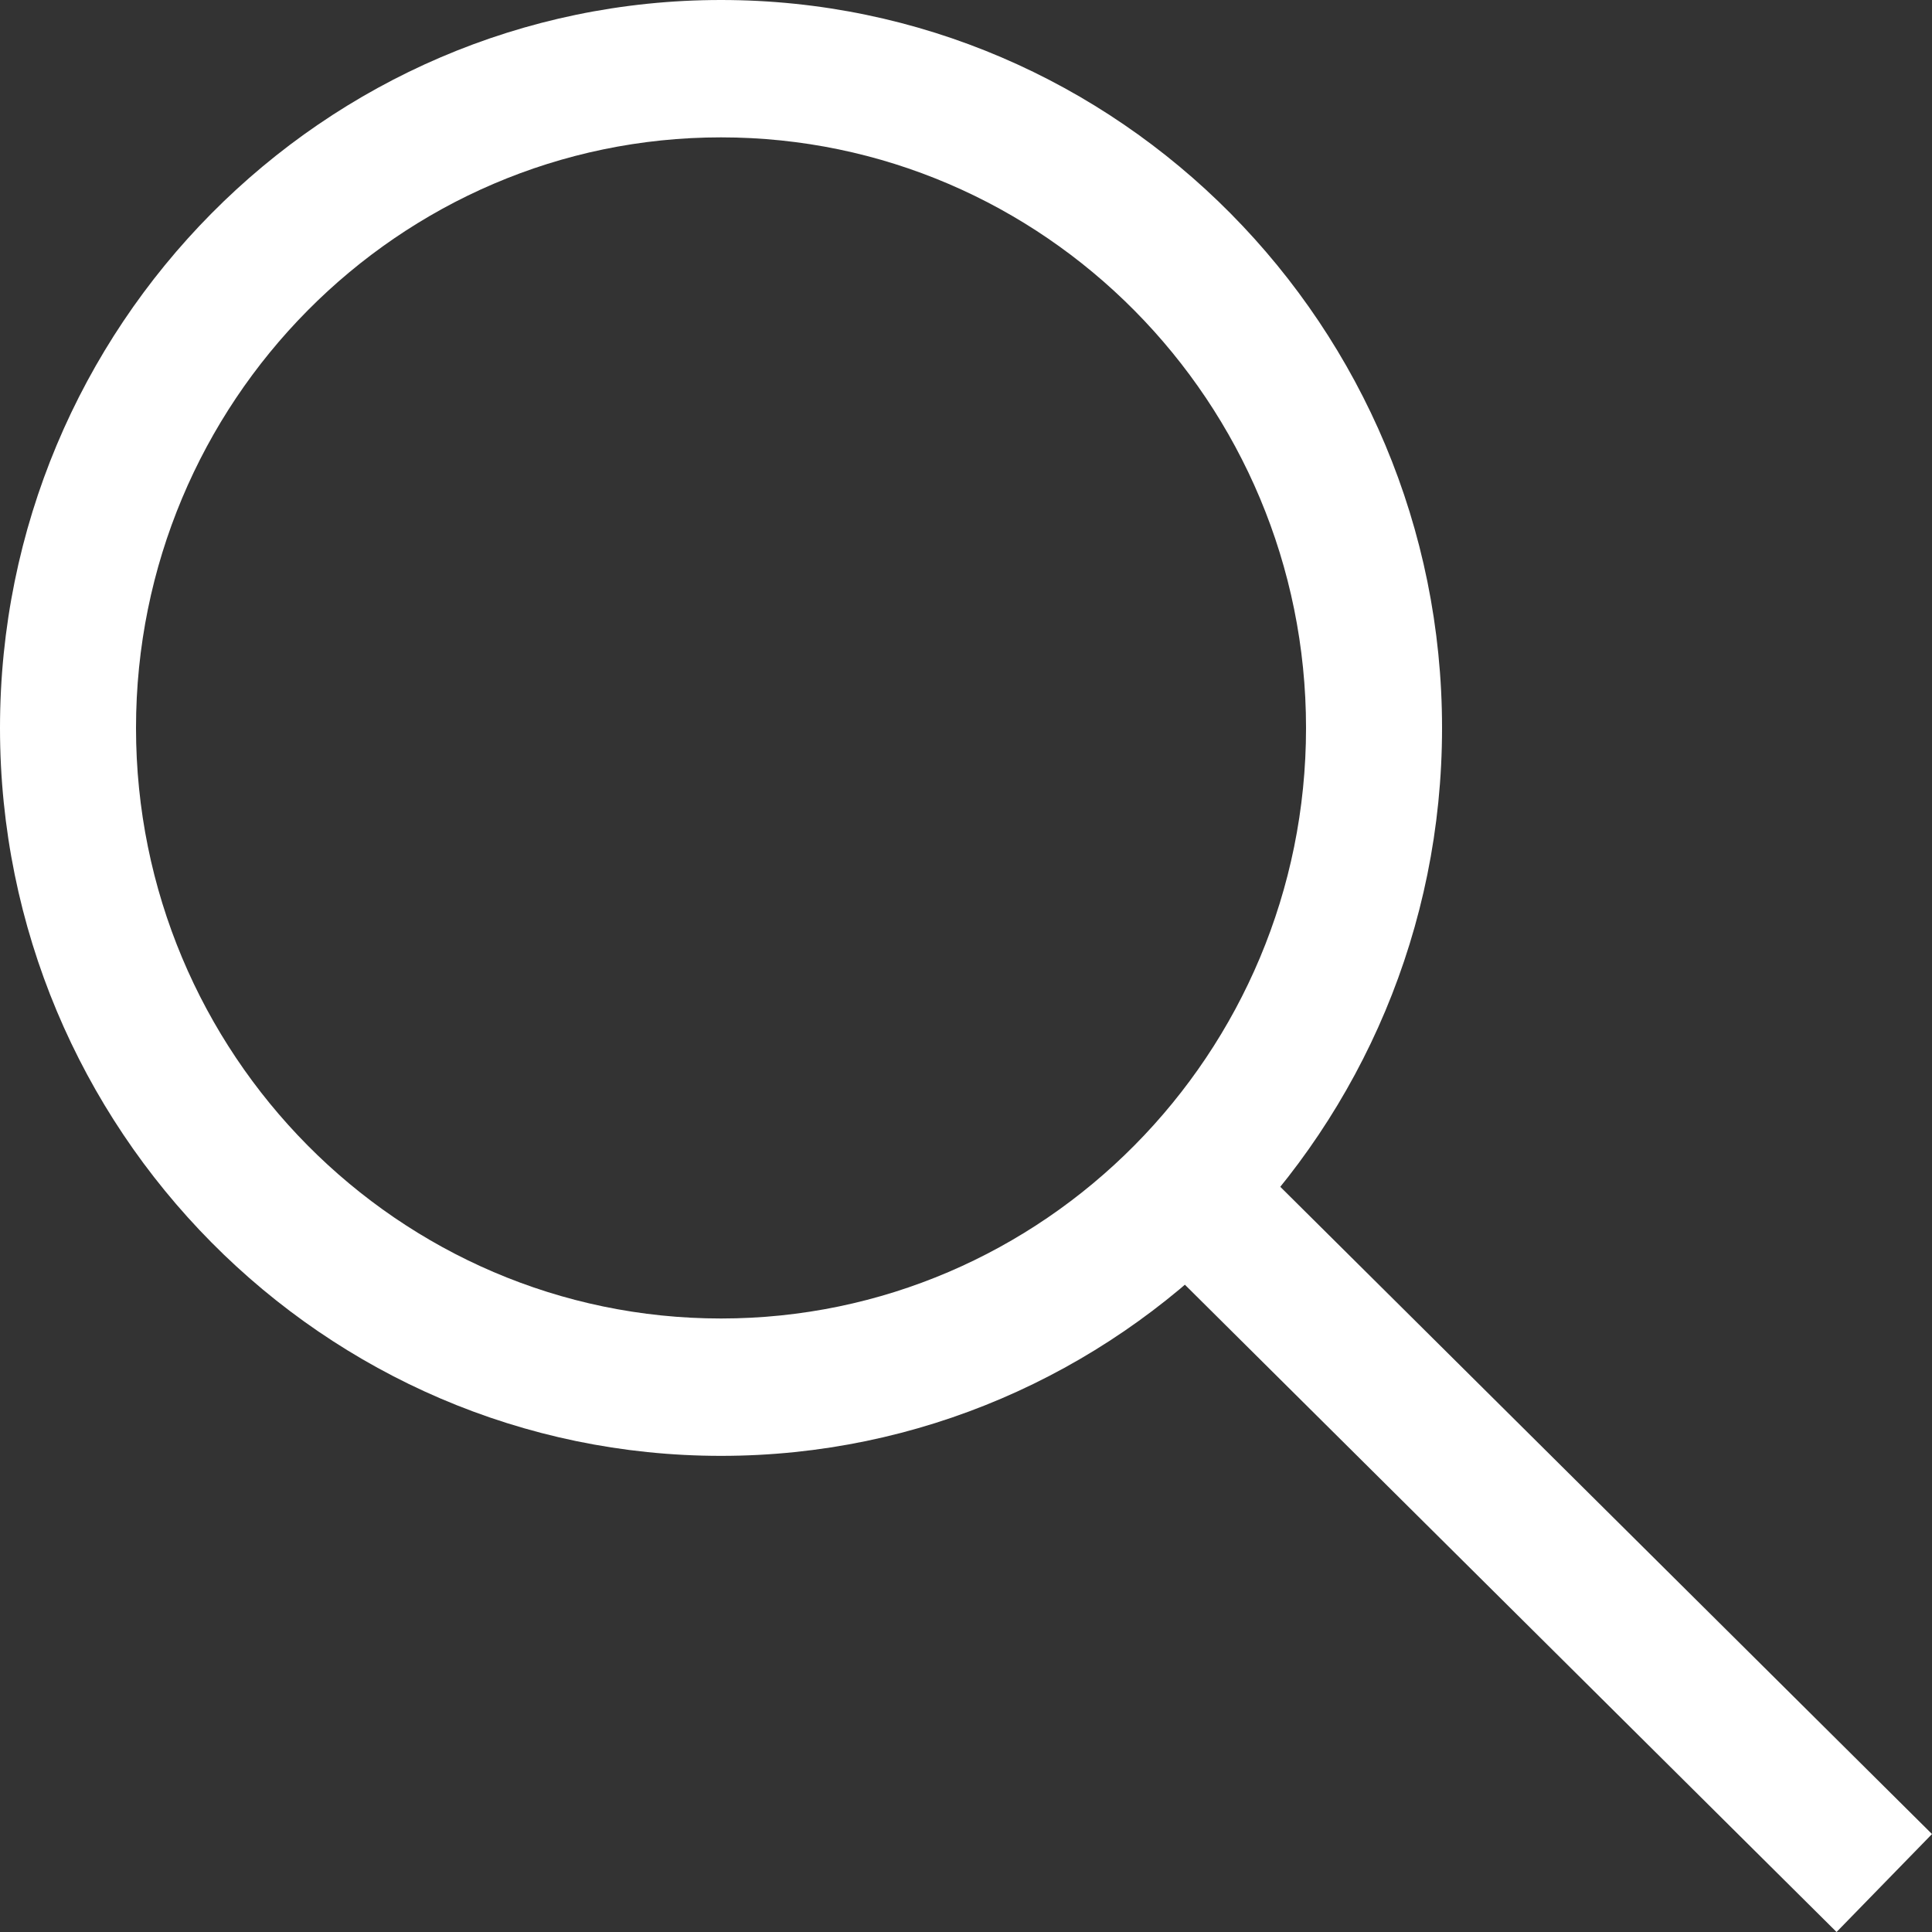
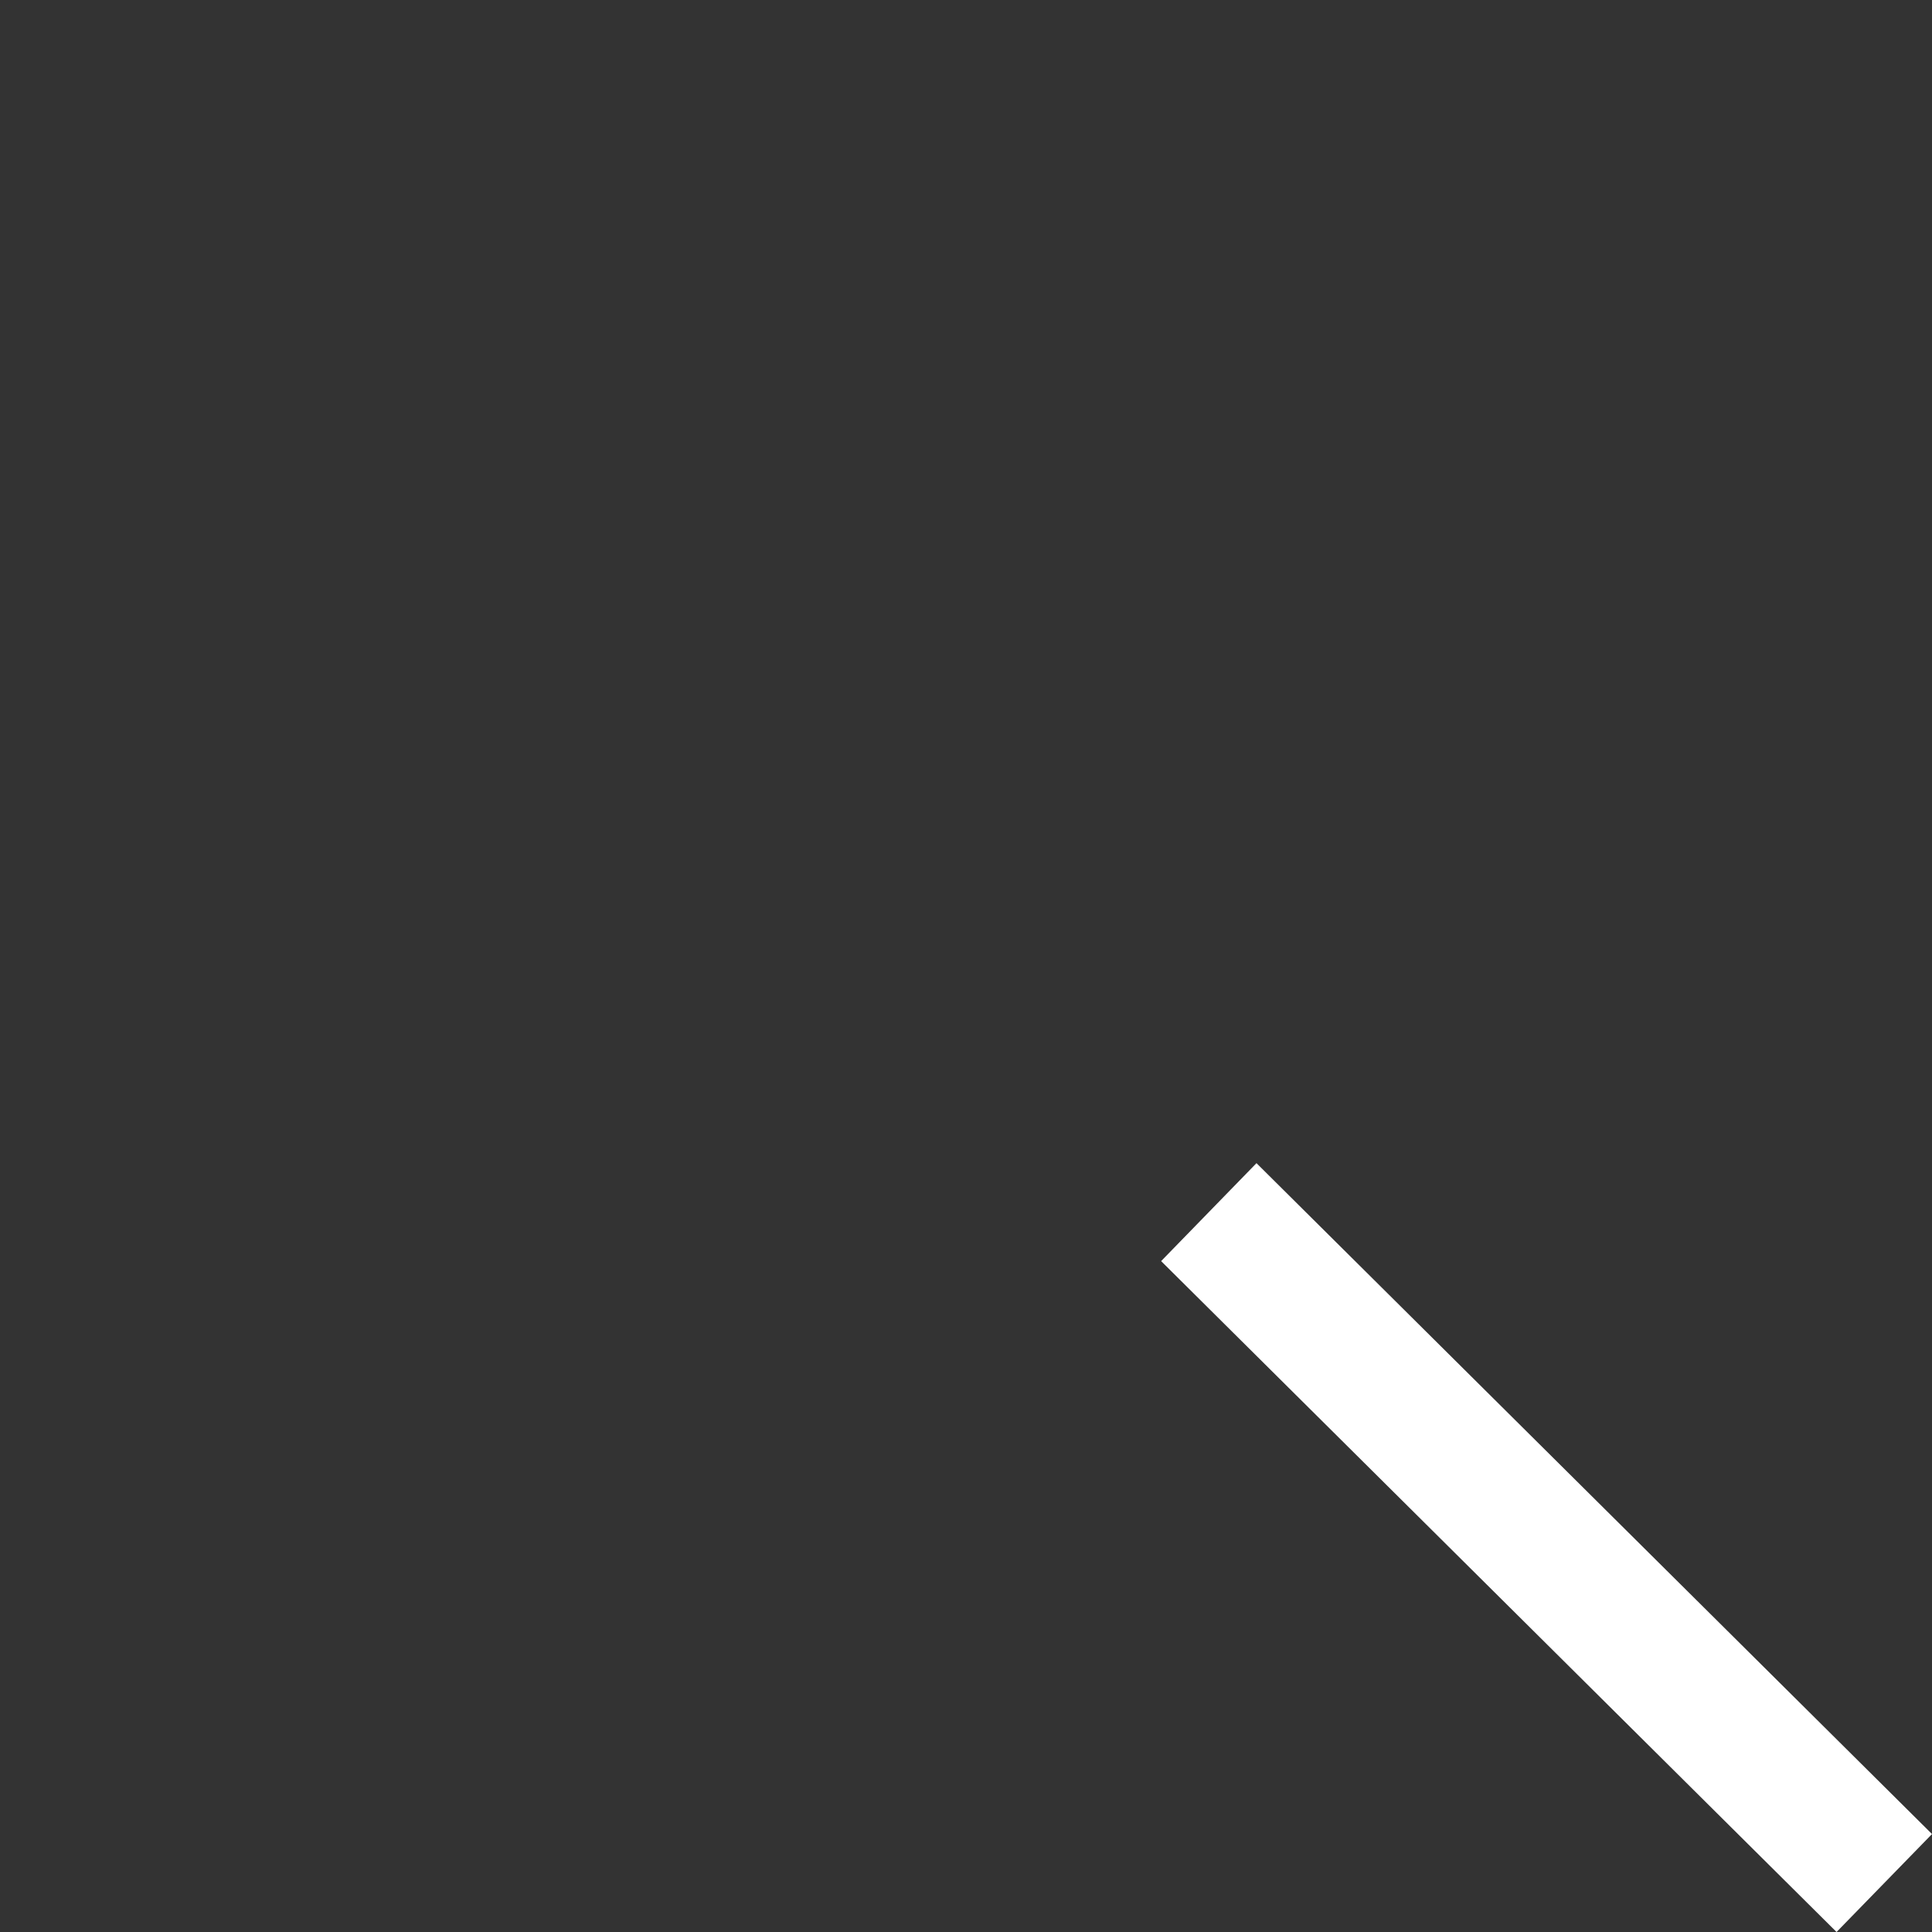
<svg xmlns="http://www.w3.org/2000/svg" width="20" height="20" viewBox="0 0 20 20" fill="none">
  <rect x="0" y="0" width="20" height="20" fill="#333333" stroke="none" />
  <path d="M13.007 12.041L12.02 13.055L19.012 20L20 18.986L13.007 12.041Z" fill="#ffffff" />
-   <path d="M7.464 15.071C3.349 15.071 0 11.69 0 7.536C0 3.381 3.349 0 7.464 0C11.579 0 14.928 3.381 14.928 7.536C14.928 11.69 11.579 15.071 7.464 15.071ZM7.464 1.422C4.125 1.422 1.408 4.165 1.408 7.536C1.408 10.907 4.125 13.649 7.464 13.649C10.803 13.649 13.52 10.907 13.52 7.536C13.52 4.165 10.803 1.422 7.464 1.422Z" fill="#ffffff" />
</svg>